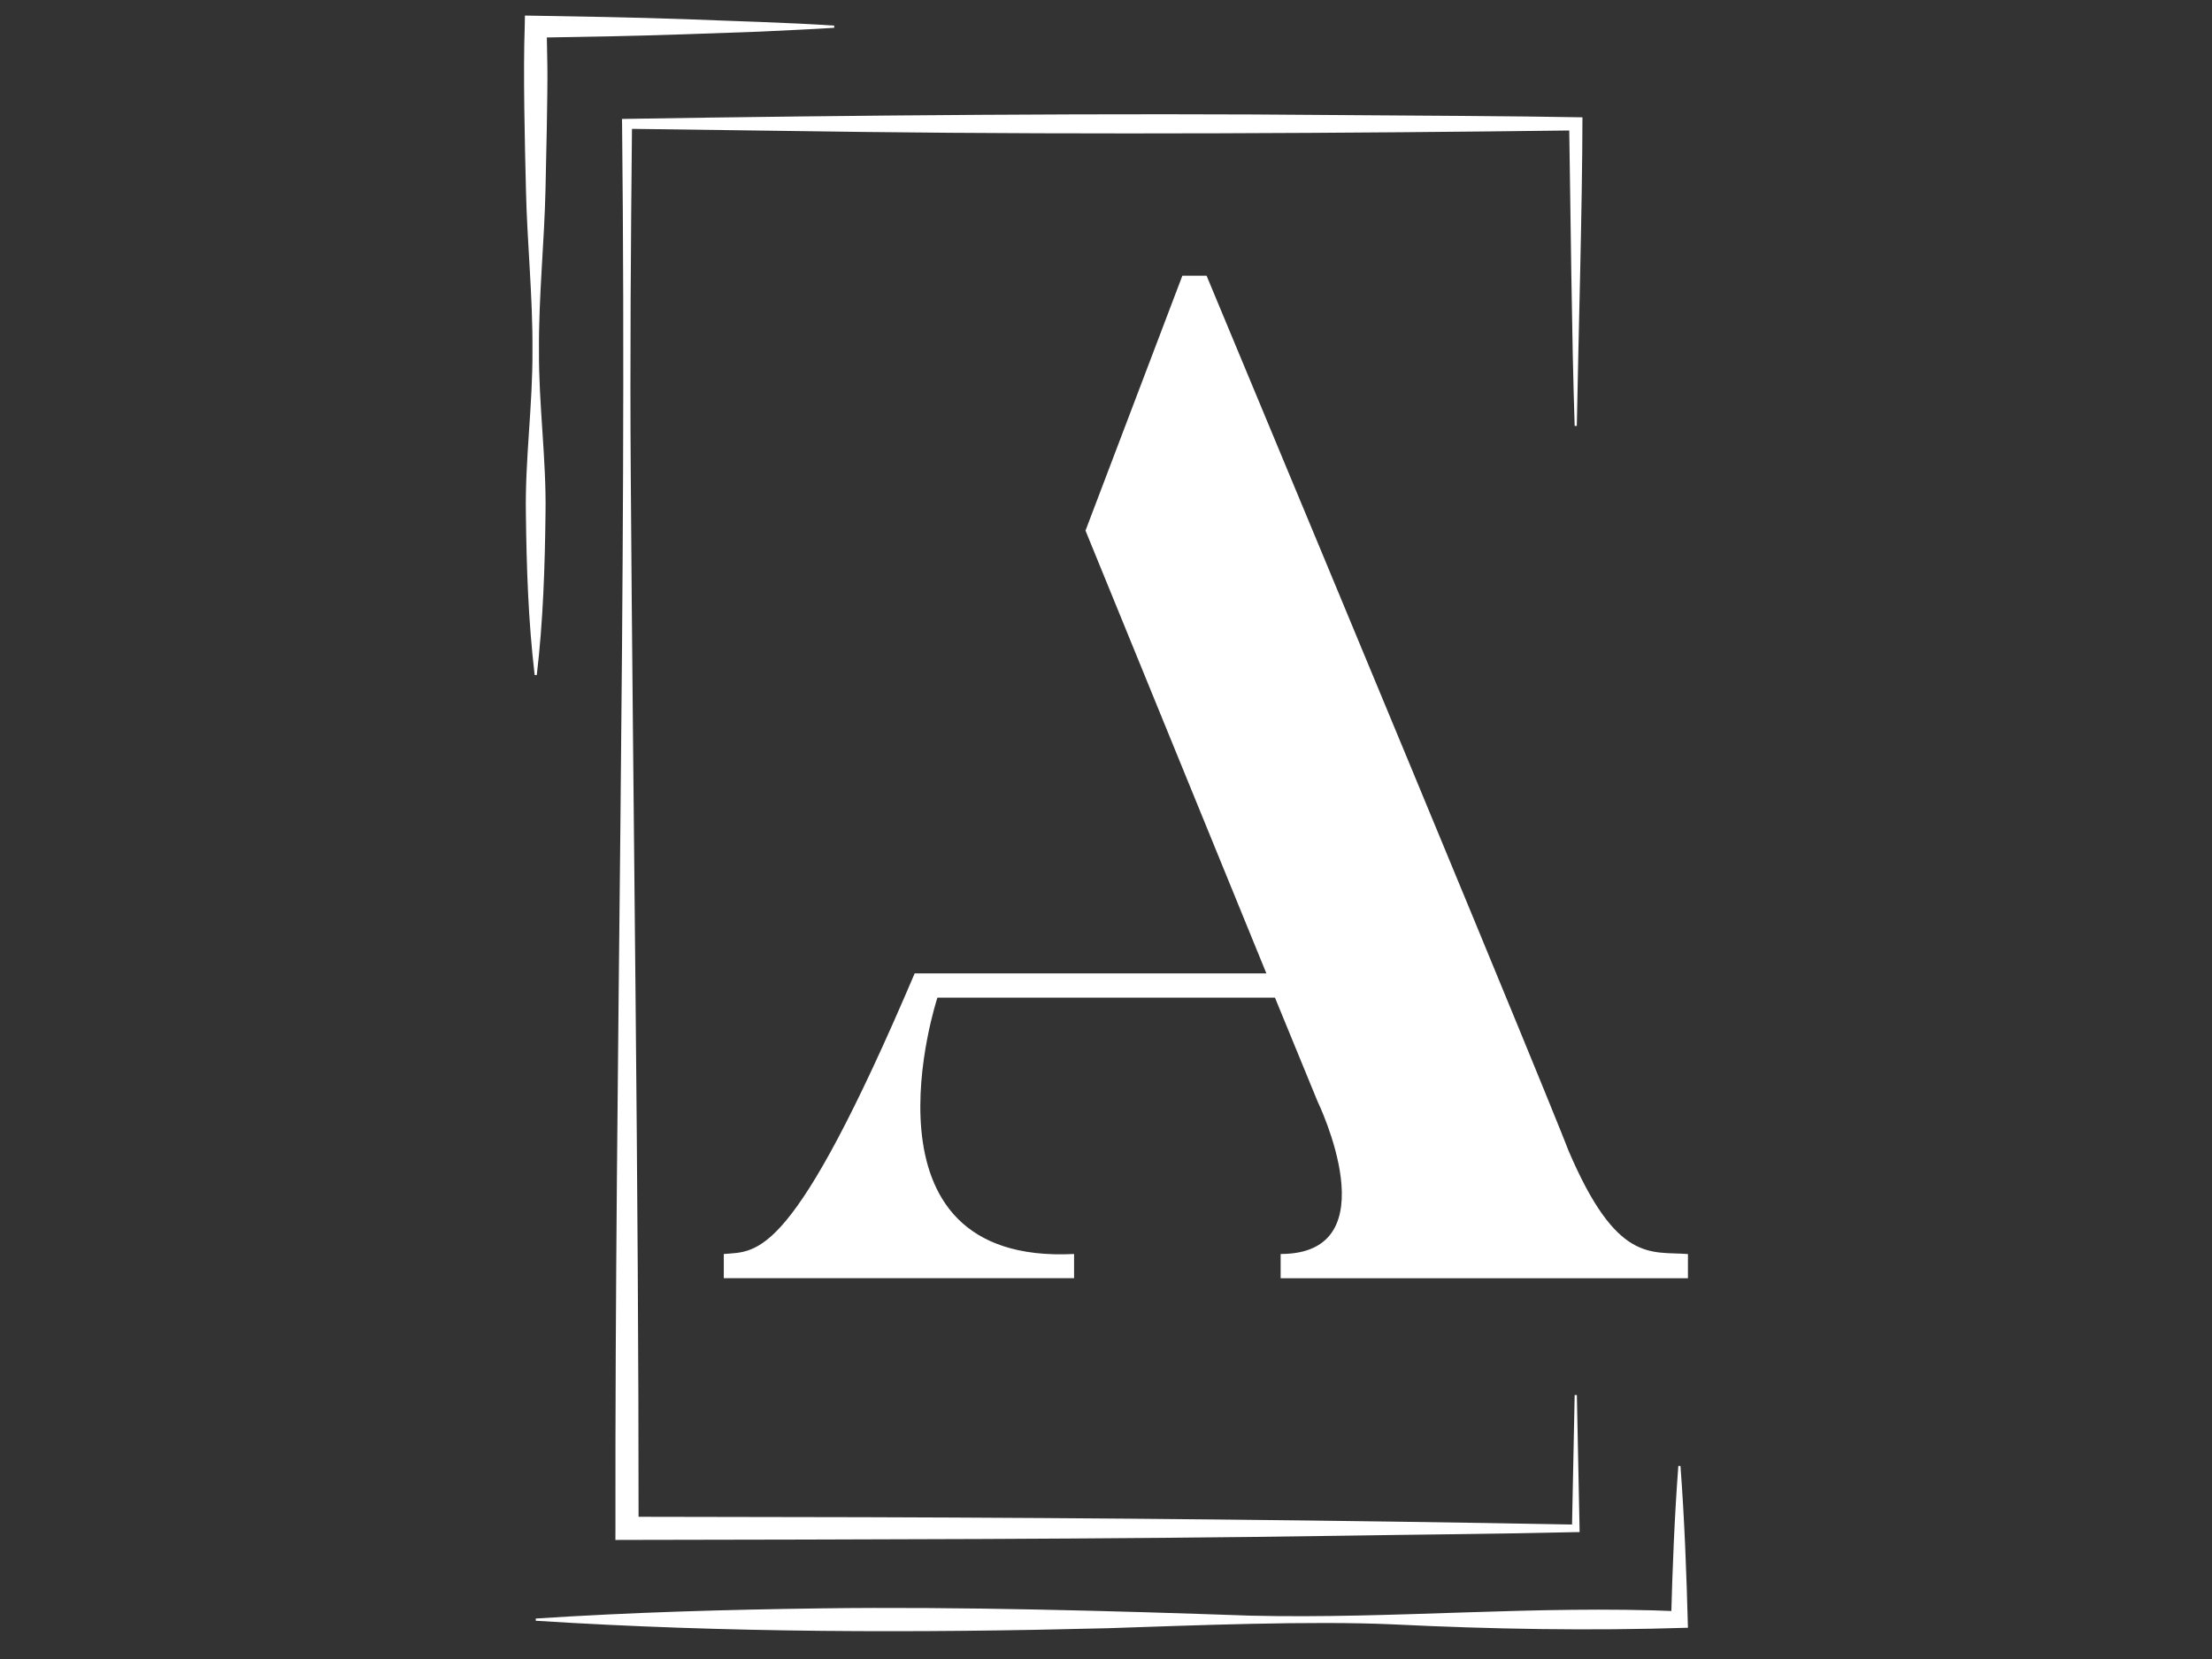
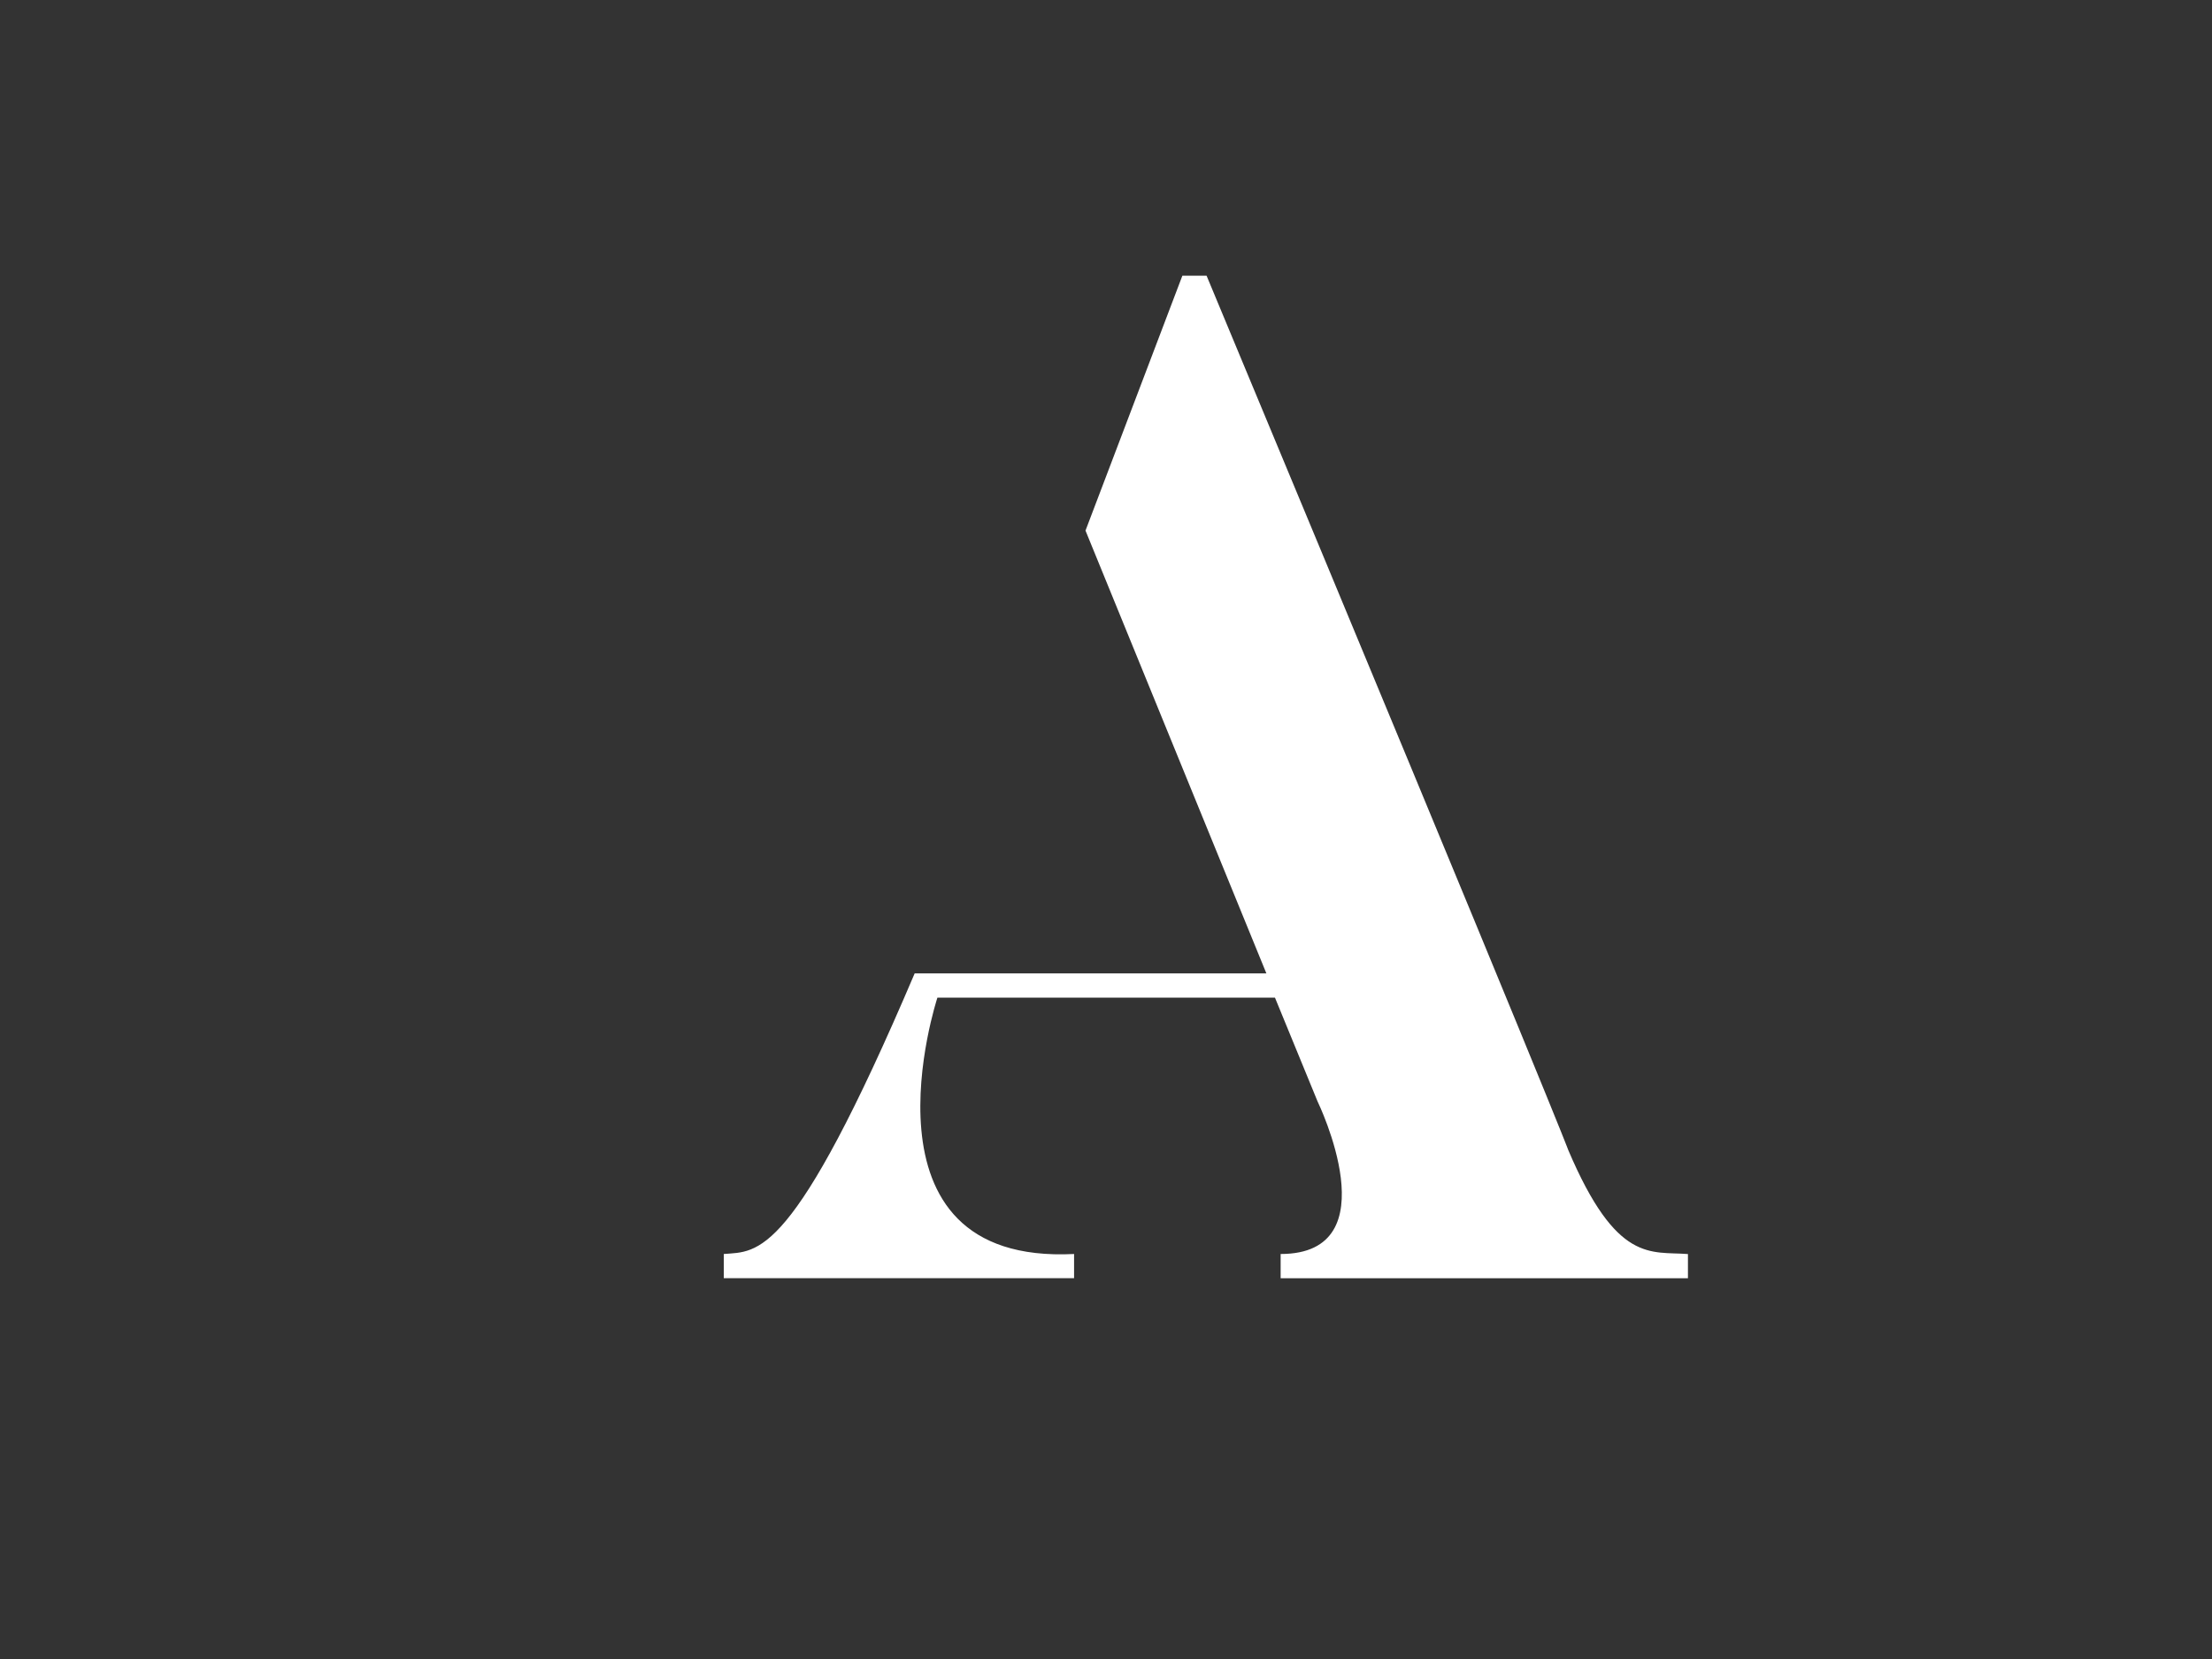
<svg xmlns="http://www.w3.org/2000/svg" width="240" zoomAndPan="magnify" viewBox="0 0 180 135" height="180" preserveAspectRatio="xMidYMid meet" version="1.0">
  <rect x="0" y="0" width="180" height="135" fill="#333333" stroke="none" />
  <defs>
    <clipPath id="917382a063">
      <path d="M 50 9.117 L 129 9.117 L 129 125.352 L 50 125.352 Z M 50 9.117 " clip-rule="nonzero" />
    </clipPath>
    <clipPath id="351e653156">
      <path d="M 128.137 34.656 C 127.895 27.488 127.805 17.164 127.688 10.078 C 127.688 10.078 128.227 10.613 128.227 10.613 C 109.82 10.844 88.707 10.961 70.324 10.738 C 70.324 10.738 51.027 10.48 51.027 10.48 L 51.43 10.078 C 51.336 19.598 51.258 29.125 51.328 38.648 C 51.516 66.172 51.977 96.688 51.965 124.367 C 51.965 124.367 51.027 123.426 51.027 123.426 L 70.324 123.461 C 89.625 123.52 108.93 123.707 128.227 124.062 C 128.227 124.062 127.918 124.367 127.918 124.367 L 128.137 113.52 L 128.316 113.52 L 128.535 124.367 L 128.539 124.672 L 128.223 124.676 C 121.789 124.828 115.355 124.871 108.922 124.973 C 90.332 125.258 69.719 125.273 51.023 125.309 C 51.023 125.309 50.078 125.312 50.078 125.312 L 50.082 124.367 C 50.027 86.707 51.031 47.629 50.621 10.078 C 50.621 10.078 50.613 9.68 50.613 9.68 L 51.023 9.672 C 69.004 9.379 90.941 9.191 108.922 9.363 C 114 9.402 123.691 9.445 128.77 9.547 C 128.762 16.816 128.445 27.27 128.312 34.66 C 128.312 34.66 128.137 34.66 128.137 34.66 " clip-rule="nonzero" />
    </clipPath>
    <clipPath id="43eba317c0">
-       <path d="M 42.645 1.012 L 67.969 1.012 L 67.969 54.953 L 42.645 54.953 Z M 42.645 1.012 " clip-rule="nonzero" />
-     </clipPath>
+       </clipPath>
    <clipPath id="660a3a907a">
      <path d="M 43.508 54.93 C 42.988 50.535 42.844 46.137 42.793 41.742 C 42.723 37.344 43.355 32.949 43.328 28.551 C 43.363 24.156 42.891 19.758 42.797 15.363 C 42.707 11.633 42.566 5.863 42.699 2.176 C 42.699 2.176 42.715 1.266 42.715 1.266 C 47.055 1.336 51.398 1.41 55.738 1.559 C 59.297 1.707 64.375 1.84 67.883 2.086 C 67.883 2.086 67.883 2.262 67.883 2.262 C 65.859 2.395 63.836 2.469 61.809 2.574 L 55.738 2.789 C 51.688 2.926 47.641 3 43.59 3.066 L 44.484 2.176 L 44.543 5.473 C 44.57 7.551 44.441 13.211 44.391 15.363 C 44.297 19.758 43.824 24.156 43.859 28.551 C 43.832 32.949 44.461 37.344 44.391 41.742 C 44.34 46.137 44.199 50.535 43.68 54.93 Z M 43.508 54.93 " clip-rule="nonzero" />
    </clipPath>
    <clipPath id="37416a2fd2">
-       <path d="M 43.402 119.277 L 137.355 119.277 L 137.355 132.949 L 43.402 132.949 Z M 43.402 119.277 " clip-rule="nonzero" />
-     </clipPath>
+       </clipPath>
    <clipPath id="c48f6fbeff">
-       <path d="M 136.746 119.289 C 137.078 123.672 137.238 128.066 137.355 132.457 C 129.363 132.715 121.379 132.574 113.395 132.184 C 106.648 131.875 96.961 132.27 90.129 132.496 C 74.609 132.891 59.102 132.875 43.598 131.887 C 43.598 131.887 43.598 131.707 43.598 131.707 C 51.352 131.199 59.109 130.984 66.863 130.879 C 78.055 130.73 90.512 131.082 101.762 131.473 C 113.402 131.75 125.02 130.609 136.66 131.117 C 136.66 131.117 135.984 131.797 135.984 131.797 C 136.098 127.621 136.258 123.453 136.574 119.289 Z M 136.746 119.289 " clip-rule="nonzero" />
-     </clipPath>
+       </clipPath>
    <clipPath id="cd47c1cb13">
      <path d="M 58.852 22.285 L 137.355 22.285 L 137.355 104.082 L 58.852 104.082 Z M 58.852 22.285 " clip-rule="nonzero" />
    </clipPath>
    <clipPath id="990b939f61">
      <path d="M 137.355 102.043 L 137.355 104.016 L 104.211 104.016 L 104.211 102.043 C 113.25 102.043 107.223 89.645 107.223 89.645 L 103.75 81.184 L 76.281 81.184 C 76.281 81.184 69.094 102.969 87.402 102.043 L 87.402 104.012 L 58.898 104.012 L 58.898 102.043 C 61.68 101.812 64.461 102.621 74.43 79.211 L 103.051 79.211 L 88.332 43.176 L 96.215 22.434 L 98.184 22.434 C 126.574 90.574 127.617 93.586 127.617 93.586 C 131.559 102.859 134.336 101.812 137.352 102.047 " clip-rule="nonzero" />
    </clipPath>
  </defs>
  <g clip-path="url(#917382a063)">
    <g clip-path="url(#351e653156)">
-       <path fill="#ffffff" d="M 41.379 0 L 138.621 0 L 138.621 133.965 L 41.379 133.965 Z M 41.379 0 " fill-opacity="1" fill-rule="nonzero" />
-     </g>
+       </g>
  </g>
  <g clip-path="url(#43eba317c0)">
    <g clip-path="url(#660a3a907a)">
      <path fill="#ffffff" d="M 41.379 0 L 138.621 0 L 138.621 133.965 L 41.379 133.965 Z M 41.379 0 " fill-opacity="1" fill-rule="nonzero" />
    </g>
  </g>
  <g clip-path="url(#37416a2fd2)">
    <g clip-path="url(#c48f6fbeff)">
-       <path fill="#ffffff" d="M 41.379 0 L 138.621 0 L 138.621 133.965 L 41.379 133.965 Z M 41.379 0 " fill-opacity="1" fill-rule="nonzero" />
-     </g>
+       </g>
  </g>
  <g clip-path="url(#cd47c1cb13)">
    <g clip-path="url(#990b939f61)">
      <path fill="#ffffff" d="M 41.379 0 L 138.621 0 L 138.621 133.965 L 41.379 133.965 Z M 41.379 0 " fill-opacity="1" fill-rule="nonzero" />
    </g>
  </g>
</svg>